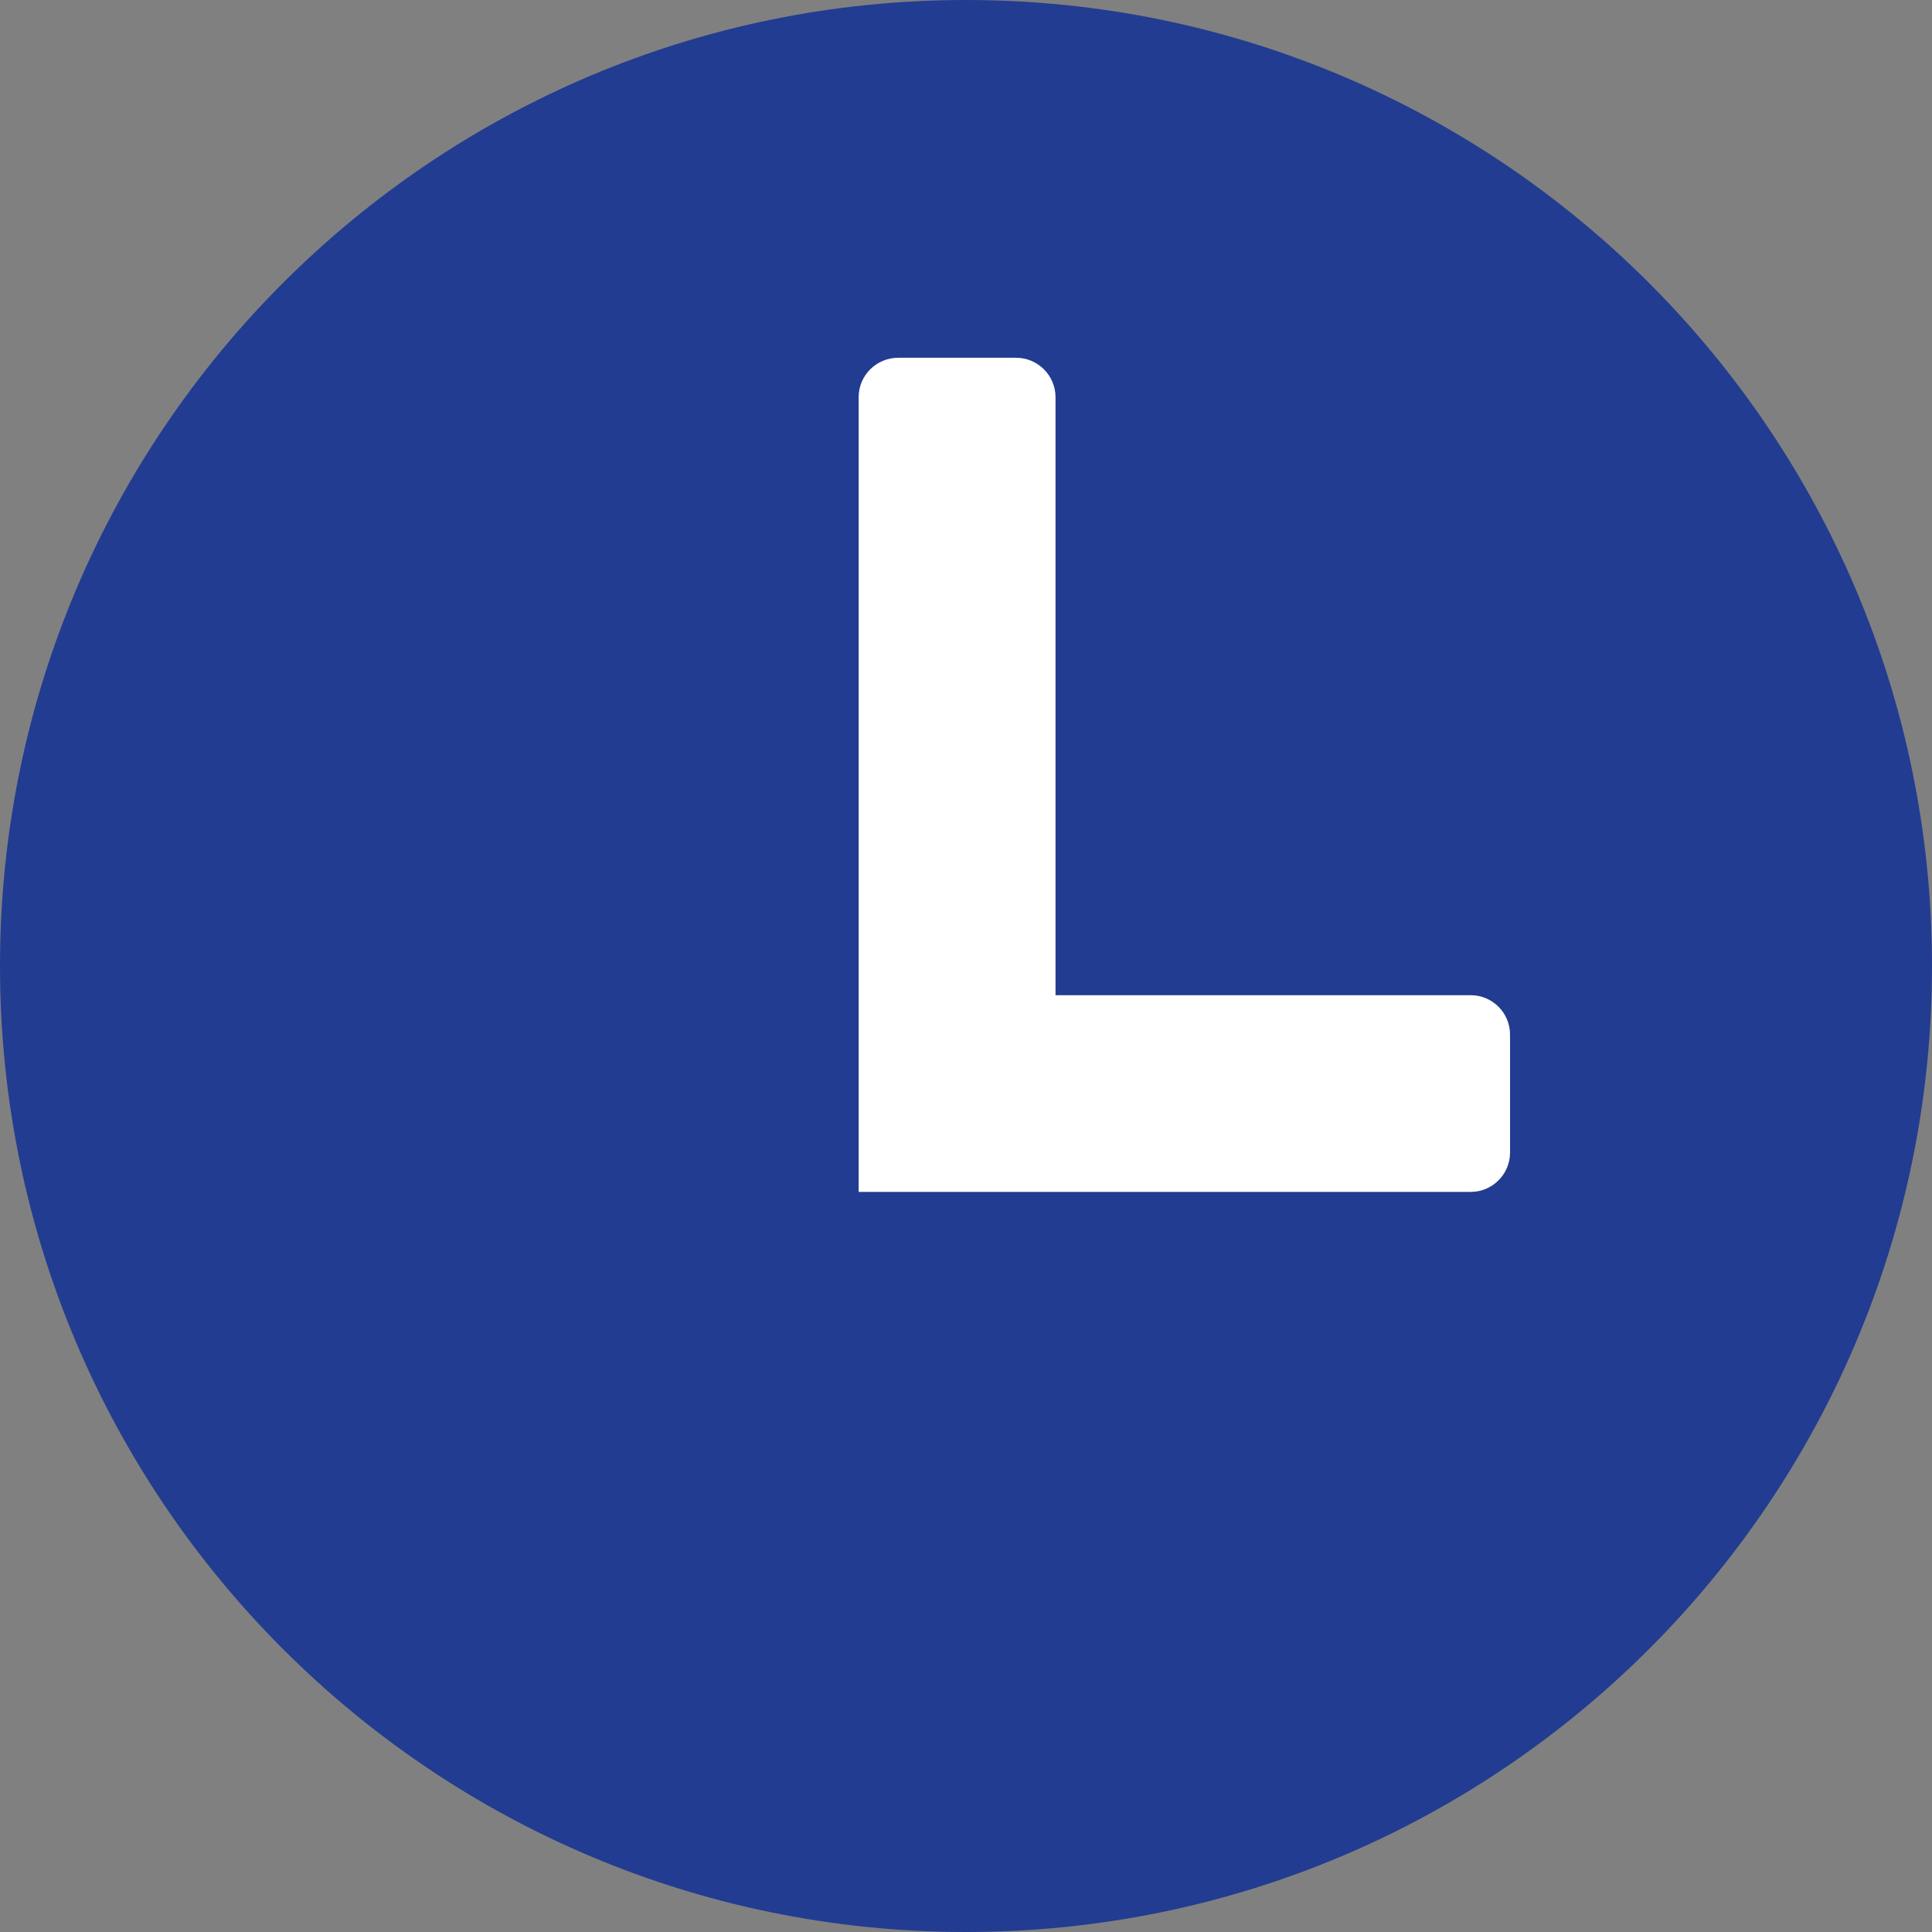
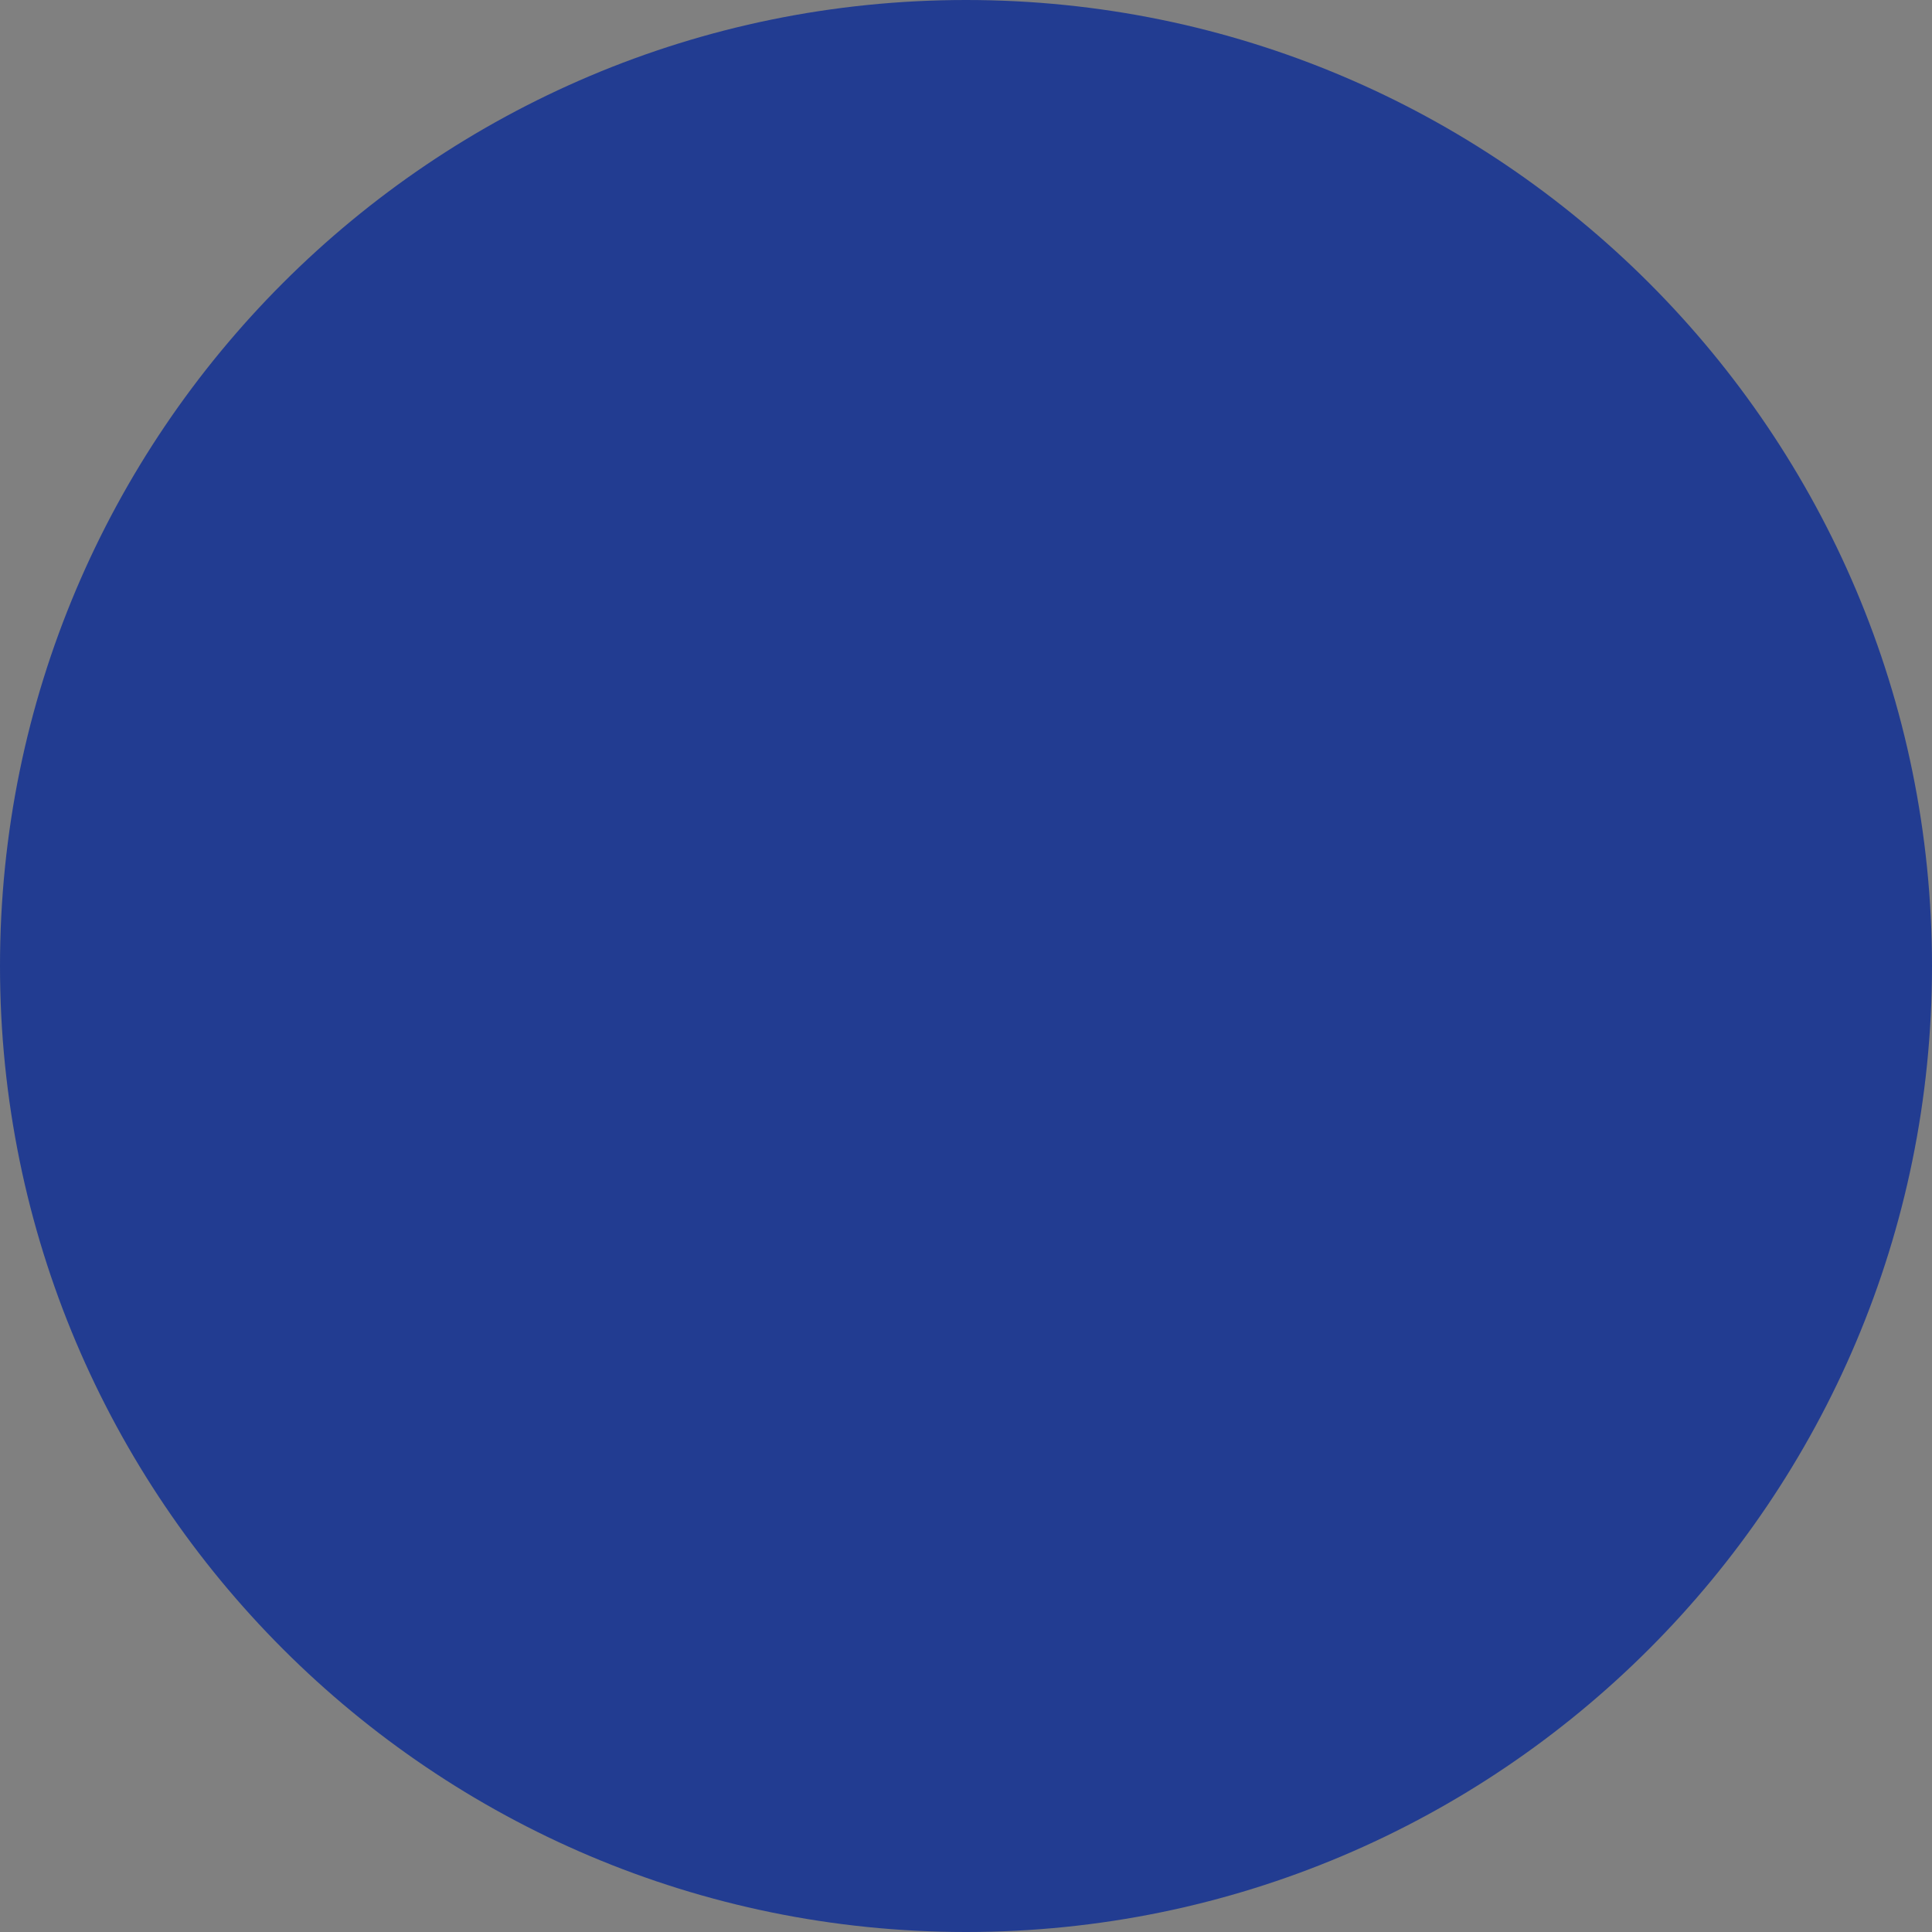
<svg xmlns="http://www.w3.org/2000/svg" width="27" height="27" viewBox="0 0 27 27" fill="none">
  <rect x="0" y="0" width="27" height="27" fill="#808080" stroke="none" />
  <g clip-path="url(#clip0_18_3213)">
    <path fill-rule="evenodd" clip-rule="evenodd" d="M13.5 0C20.955 0 27 6.045 27 13.5C27 20.955 20.955 27 13.5 27C6.045 27 0 20.955 0 13.5C0 6.045 6.045 0 13.5 0Z" fill="#223C91" />
-     <path fill-rule="evenodd" clip-rule="evenodd" d="M12.552 5H14.202C14.503 5 14.751 5.248 14.751 5.549V13.908H20.554C20.857 13.908 21.103 14.156 21.103 14.457V16.108C21.103 16.411 20.855 16.657 20.554 16.657H12V5.549C12 5.246 12.248 5 12.552 5Z" fill="white" />
  </g>
  <defs>
    <clipPath id="clip0_18_3213">
      <rect width="27" height="27" fill="white" />
    </clipPath>
  </defs>
</svg>